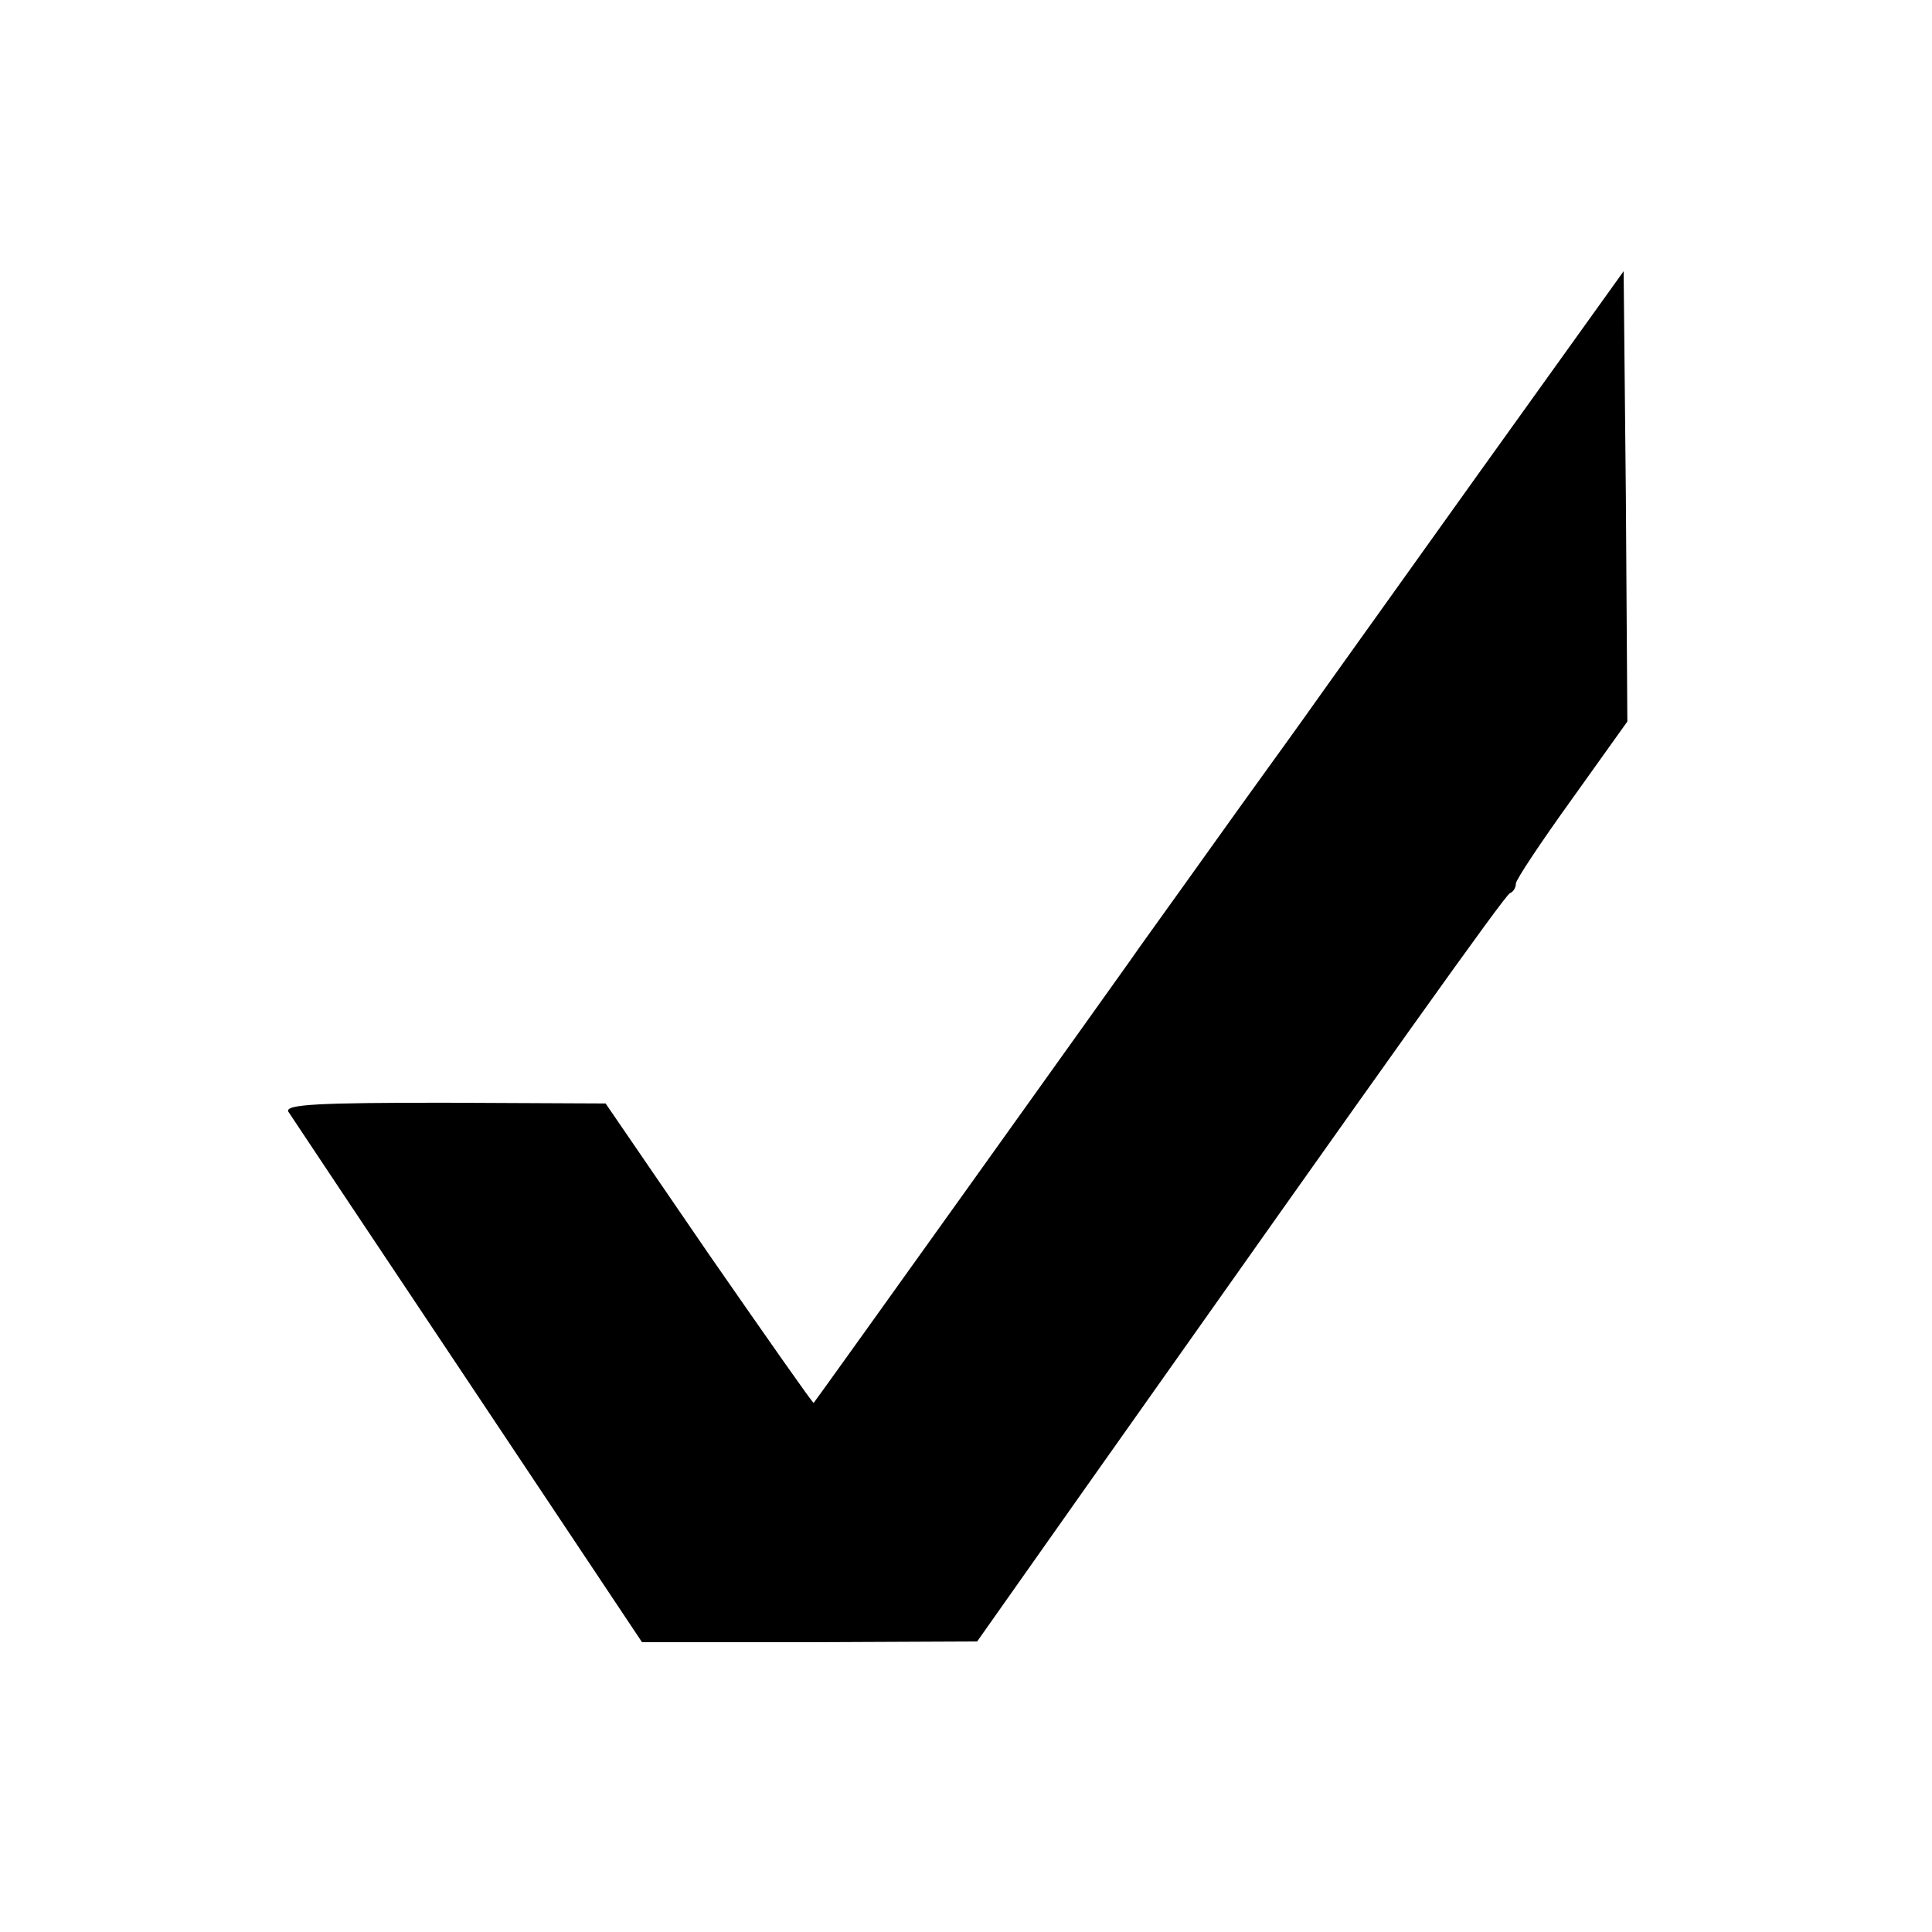
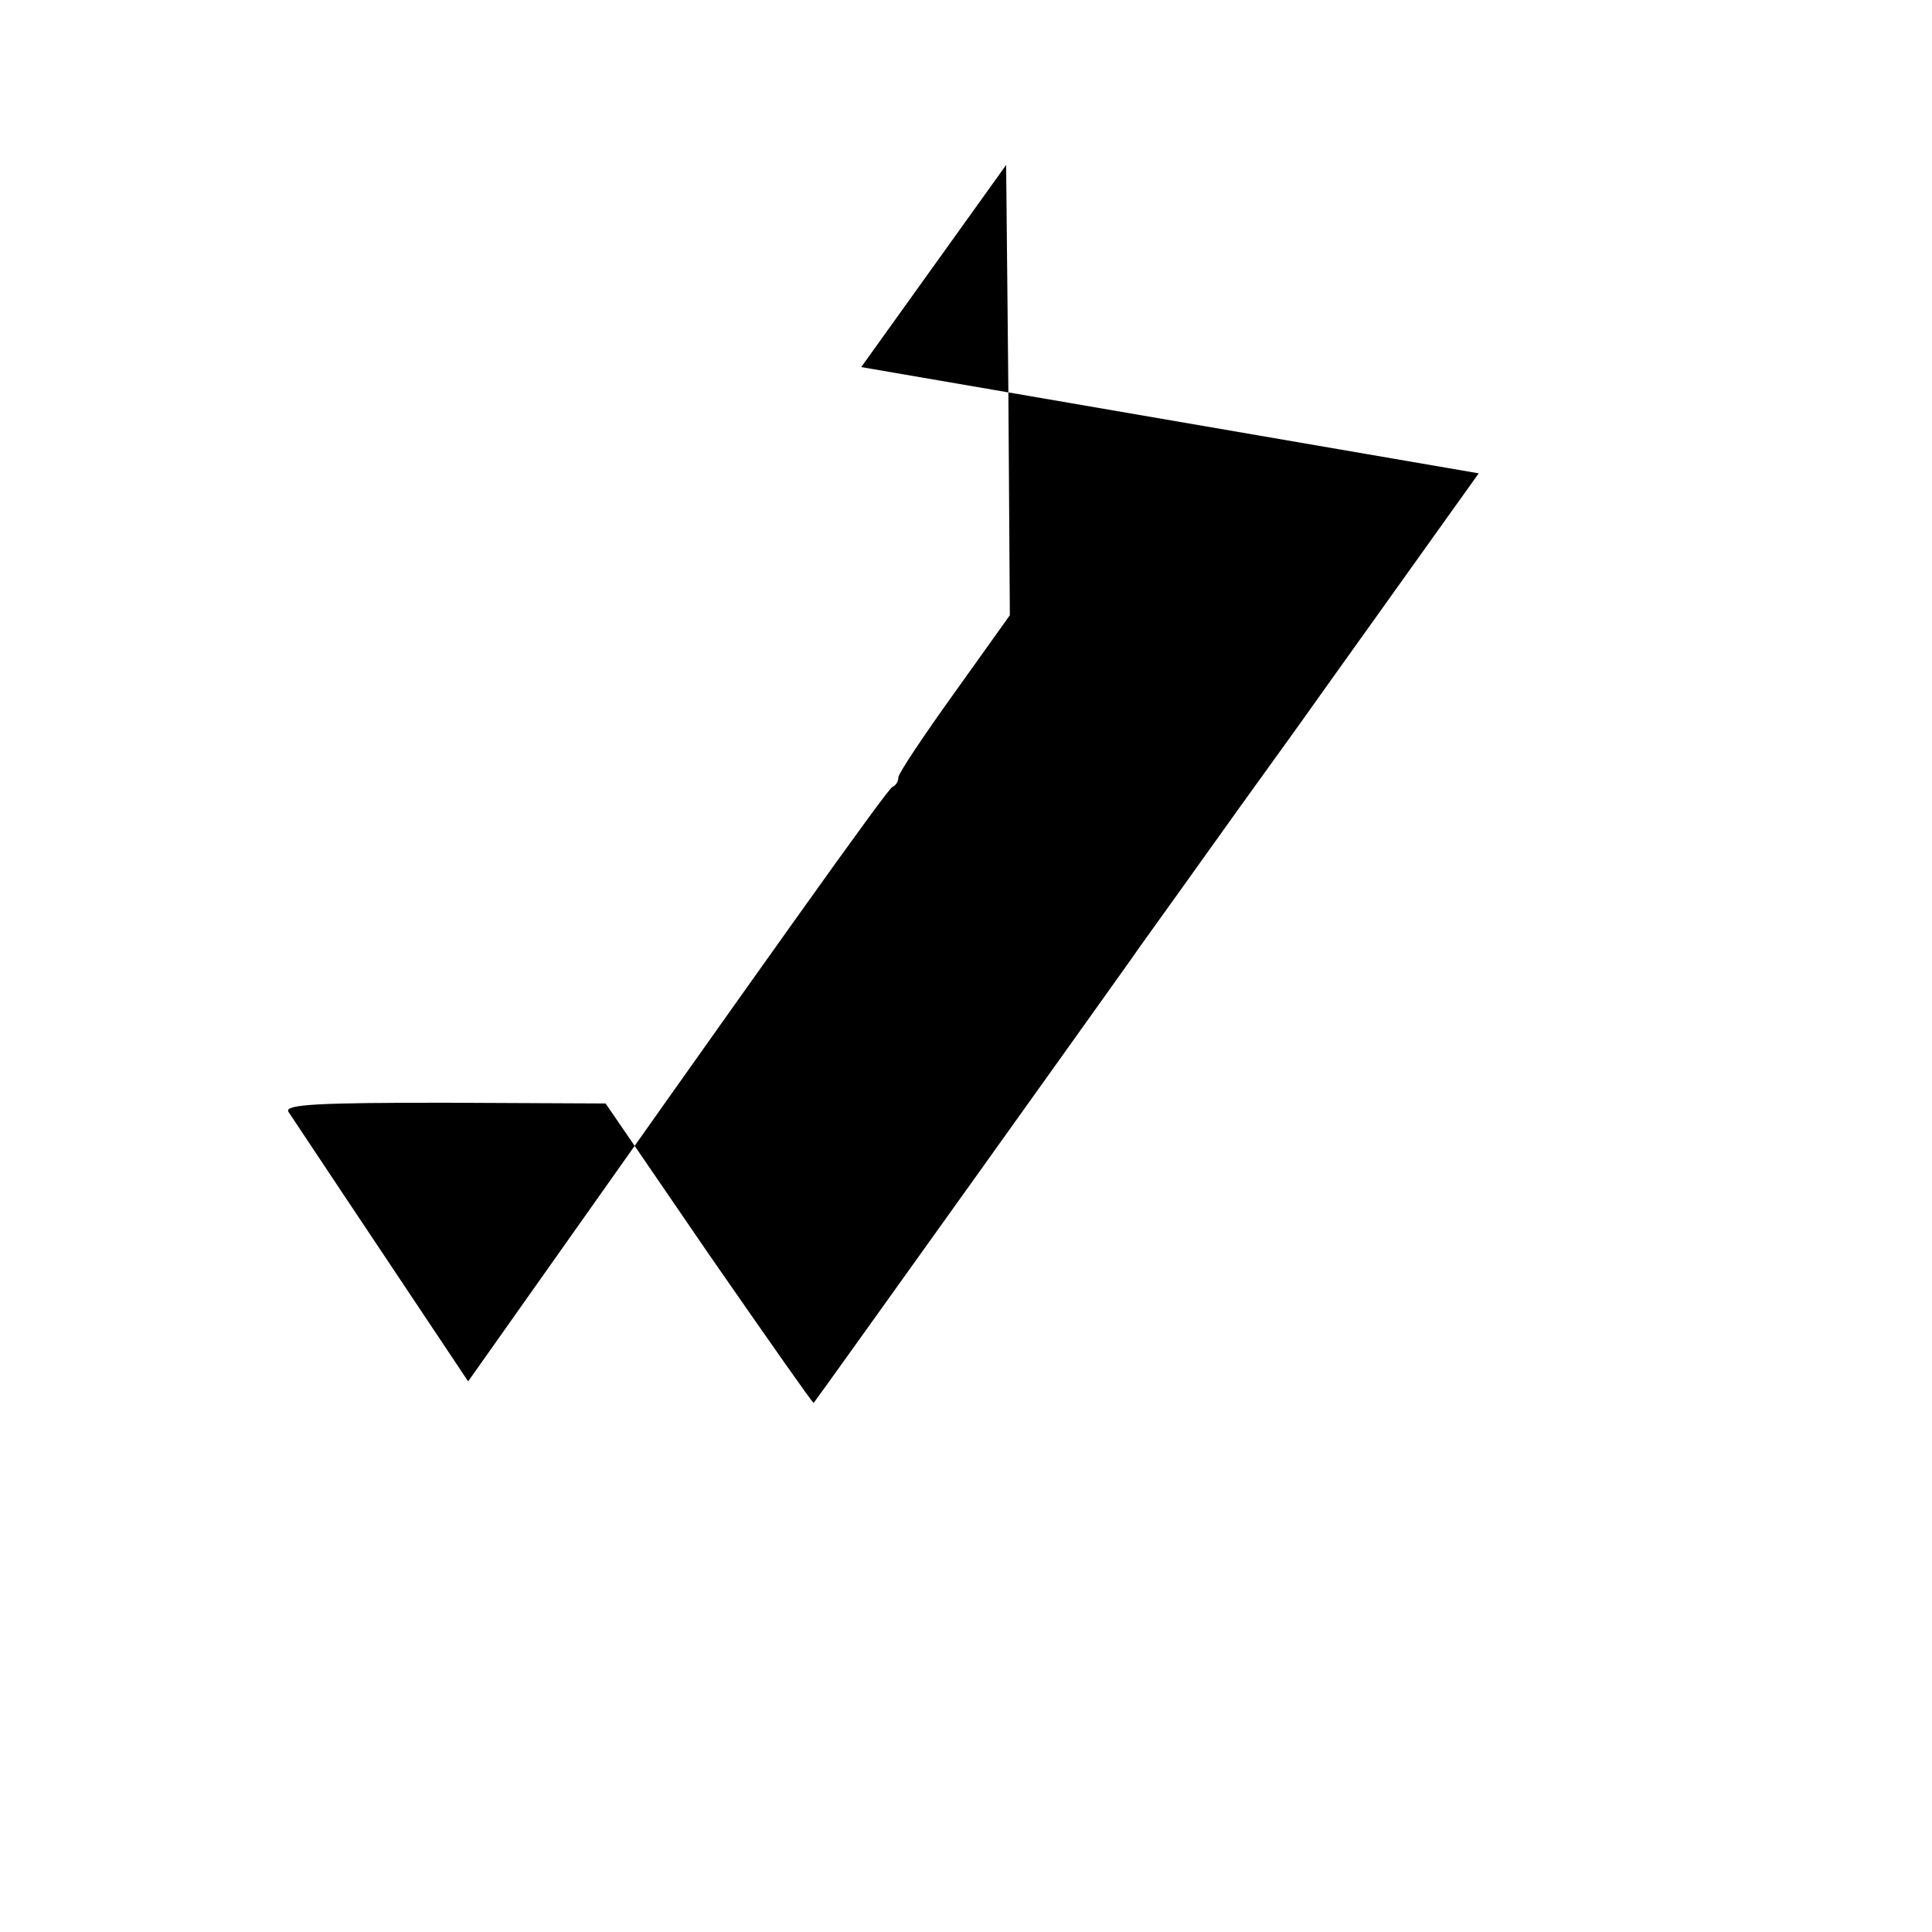
<svg xmlns="http://www.w3.org/2000/svg" version="1.0" width="260pt" height="260pt" viewBox="0 0 260 260" preserveAspectRatio="xMidYMid meet">
  <g transform="translate(0,260) scale(0.1,-0.1)" fill="#000000" stroke="none">
-     <path d="M1990 1963 c-107 -150 -211 -295 -230 -322 -19 -27 -78 -108 -130 -181 -52 -73 -102 -142 -110 -154 -14 -20 -420 -588 -425 -594 -1 -1 -64 89 -141 200 l-139 203 -217 1 c-166 0 -215 -2 -210 -12 4 -6 113 -170 242 -363 l234 -351 226 0 225 1 146 207 c409 579 564 797 571 800 5 2 8 8 8 13 0 5 34 56 75 113 l75 105 -2 303 -3 303 -195 -272z" />
+     <path d="M1990 1963 c-107 -150 -211 -295 -230 -322 -19 -27 -78 -108 -130 -181 -52 -73 -102 -142 -110 -154 -14 -20 -420 -588 -425 -594 -1 -1 -64 89 -141 200 l-139 203 -217 1 c-166 0 -215 -2 -210 -12 4 -6 113 -170 242 -363 c409 579 564 797 571 800 5 2 8 8 8 13 0 5 34 56 75 113 l75 105 -2 303 -3 303 -195 -272z" />
  </g>
</svg>